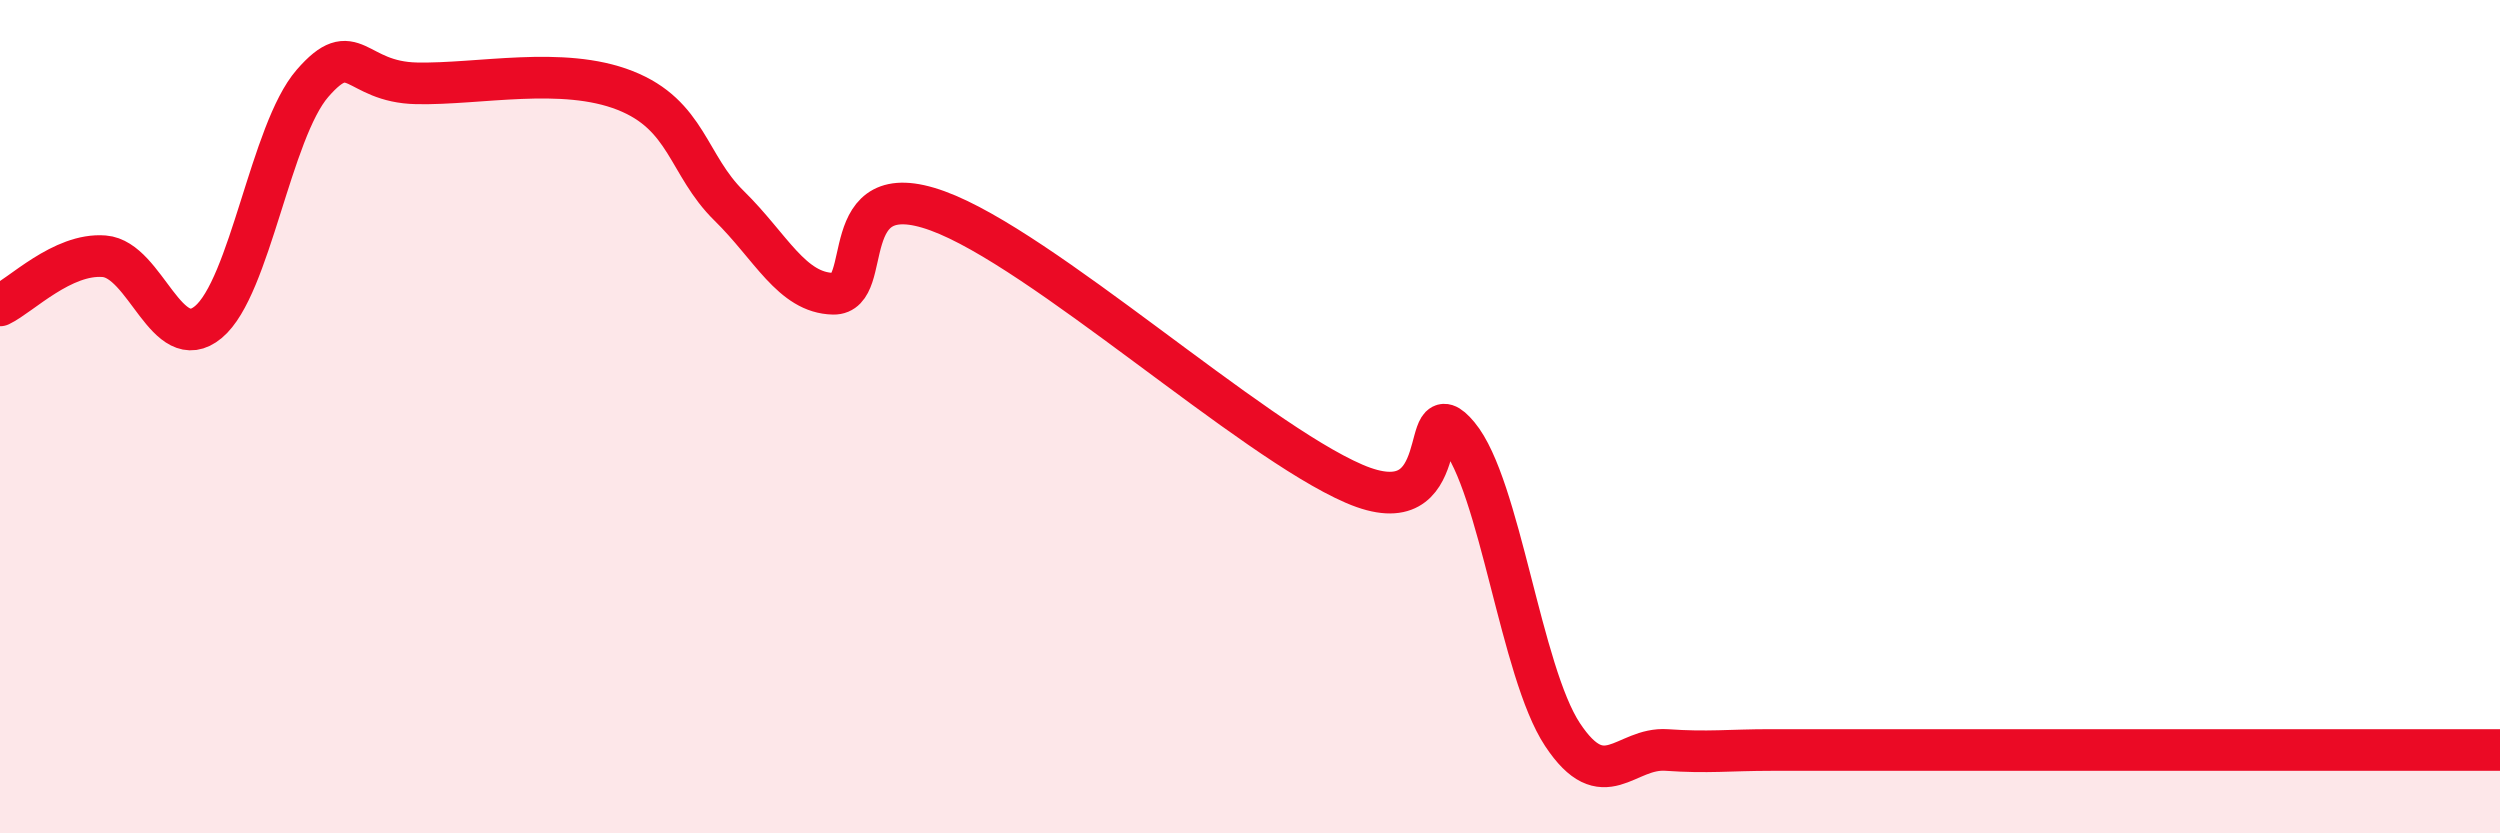
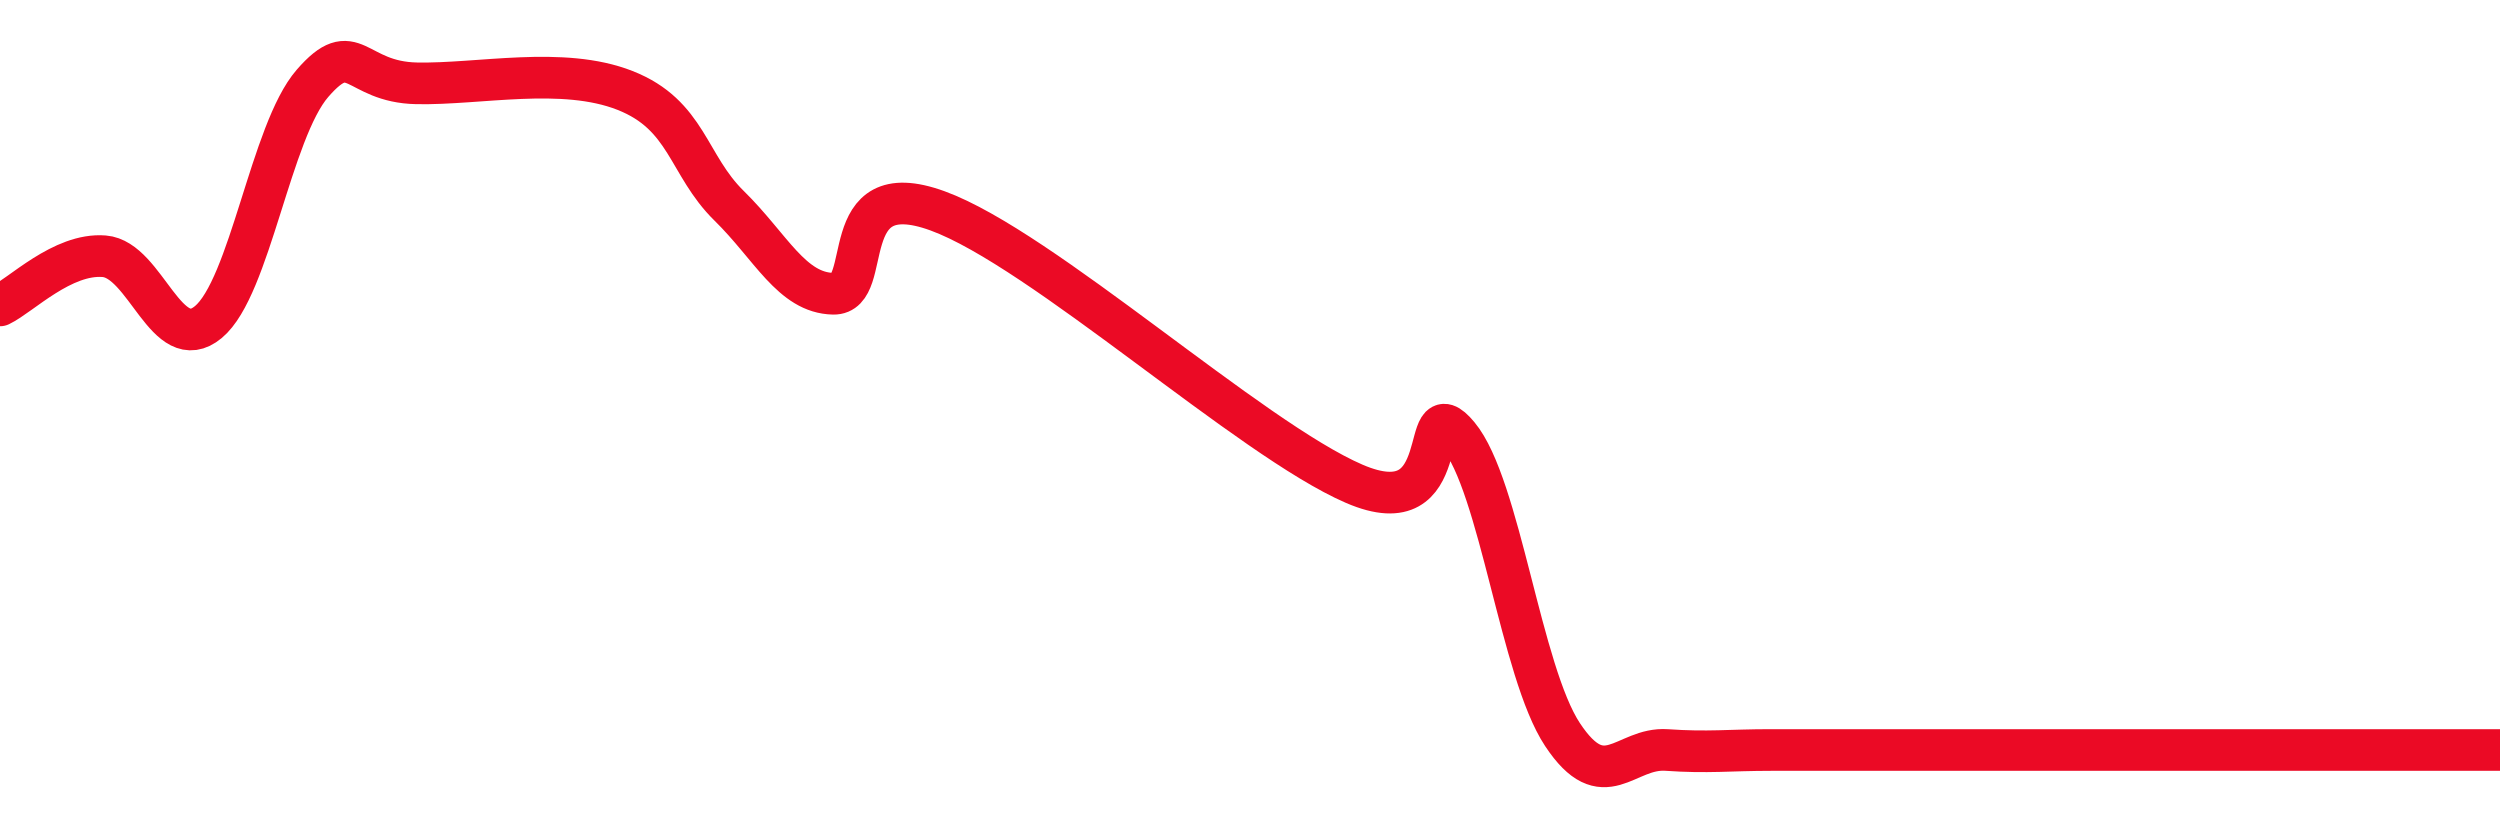
<svg xmlns="http://www.w3.org/2000/svg" width="60" height="20" viewBox="0 0 60 20">
-   <path d="M 0,7.33 C 0.5,7.09 1.5,6.07 2.5,6.15 C 3.5,6.23 4,8.56 5,7.73 C 6,6.9 6.5,3.15 7.5,2 C 8.5,0.85 8.5,1.97 10,2 C 11.5,2.03 13.5,1.58 15,2.17 C 16.5,2.76 16.5,3.96 17.5,4.94 C 18.5,5.92 19,7.03 20,7.05 C 21,7.07 20,4.15 22.5,5.06 C 25,5.97 30,10.53 32.5,11.61 C 35,12.69 34,9.25 35,10.45 C 36,11.65 36.5,16.12 37.5,17.63 C 38.5,19.14 39,17.93 40,18 C 41,18.07 41.5,18 42.5,18 C 43.5,18 44,18 45,18 C 46,18 46.5,18 47.5,18 C 48.5,18 49,18 50,18 C 51,18 51.5,18 52.5,18 C 53.5,18 53.5,18 55,18 C 56.5,18 59,18 60,18L60 20L0 20Z" fill="#EB0A25" opacity="0.1" stroke-linecap="round" stroke-linejoin="round" />
  <path d="M 0,7.33 C 0.5,7.09 1.5,6.07 2.5,6.15 C 3.5,6.23 4,8.56 5,7.73 C 6,6.9 6.5,3.15 7.5,2 C 8.5,0.85 8.5,1.97 10,2 C 11.5,2.03 13.5,1.58 15,2.17 C 16.5,2.76 16.5,3.96 17.5,4.94 C 18.5,5.92 19,7.03 20,7.05 C 21,7.07 20,4.15 22.5,5.06 C 25,5.97 30,10.53 32.5,11.61 C 35,12.69 34,9.25 35,10.45 C 36,11.65 36.5,16.12 37.5,17.63 C 38.5,19.14 39,17.93 40,18 C 41,18.07 41.5,18 42.5,18 C 43.5,18 44,18 45,18 C 46,18 46.5,18 47.5,18 C 48.5,18 49,18 50,18 C 51,18 51.5,18 52.5,18 C 53.5,18 53.5,18 55,18 C 56.5,18 59,18 60,18" stroke="#EB0A25" stroke-width="1" fill="none" stroke-linecap="round" stroke-linejoin="round" />
</svg>